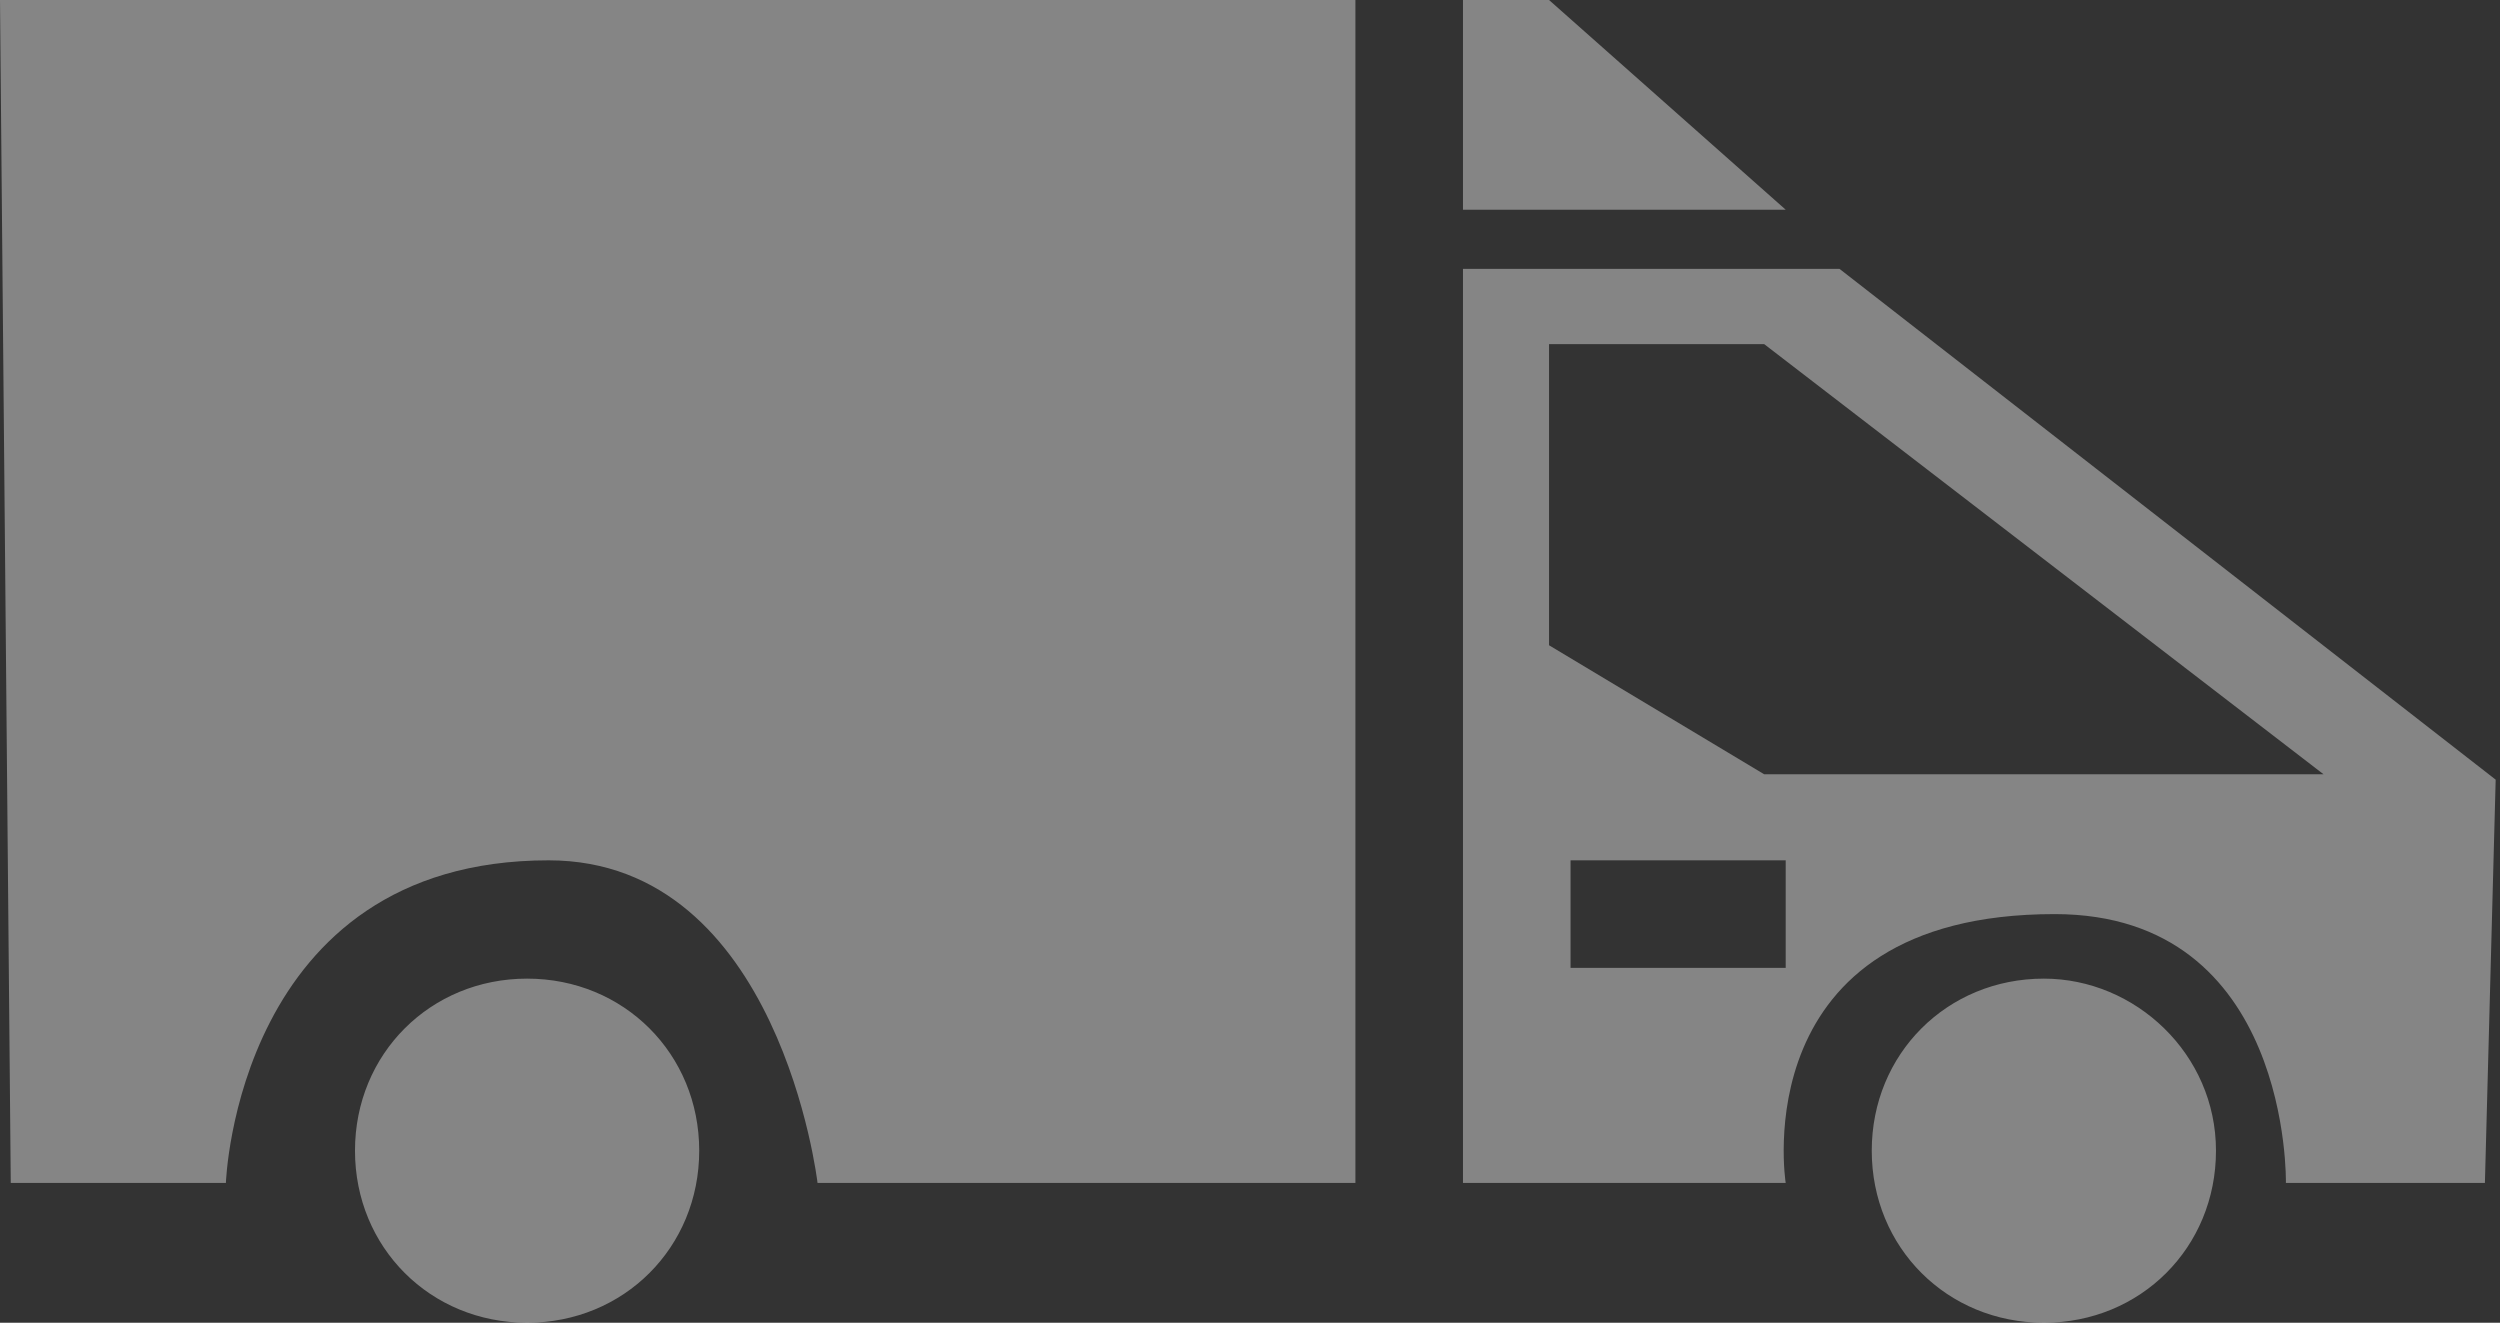
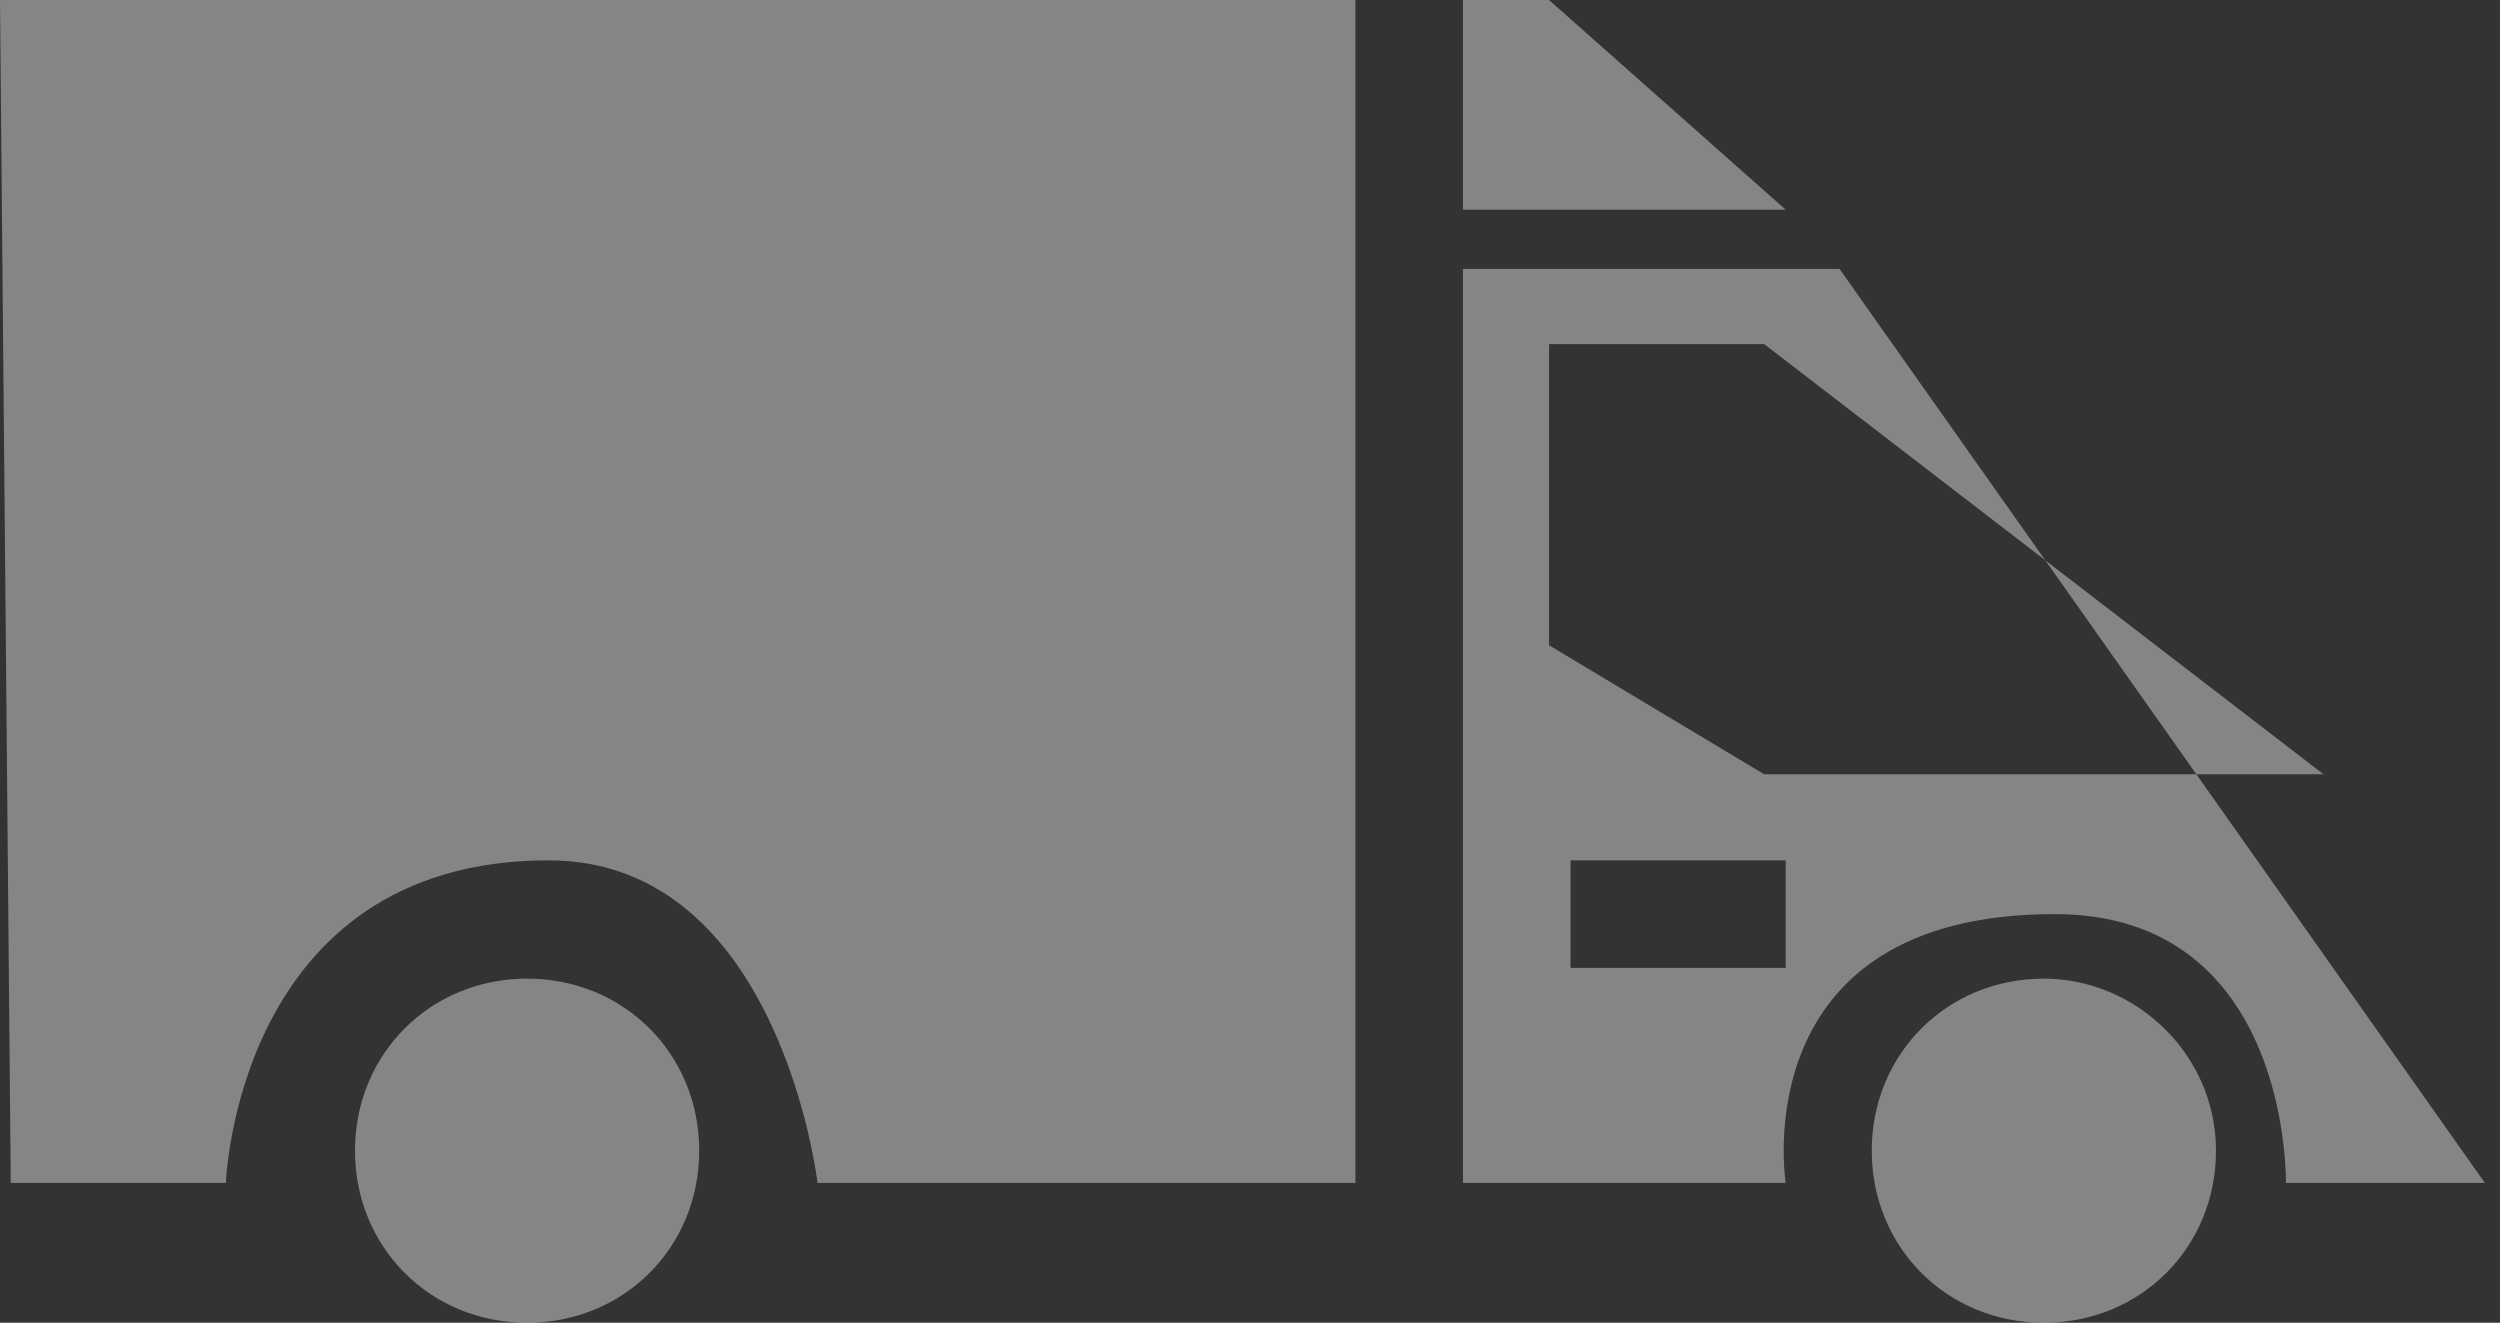
<svg xmlns="http://www.w3.org/2000/svg" width="189" height="100" viewBox="0 0 189 100" fill="none">
  <rect x="0" y="0" width="189" height="100" fill="#333333" stroke="none" />
-   <path d="M39.849 73.984C32.53 73.984 26.837 79.675 26.837 86.992C26.837 94.309 32.53 100 39.849 100C47.168 100 52.861 94.309 52.861 86.992C52.861 79.675 47.168 73.984 39.849 73.984ZM117.107 0H110.601V15.854H134.999L117.107 0ZM0.813 89.431H17.078C17.078 89.431 17.891 65.041 41.475 65.041C58.96 65.041 61.806 89.431 61.806 89.431H102.469V0H0L0.813 89.431ZM154.516 73.984C147.197 73.984 141.504 79.675 141.504 86.992C141.504 94.309 147.197 100 154.516 100C161.836 100 167.528 94.309 167.528 86.992C167.528 79.675 161.429 73.984 154.516 73.984ZM139.065 20.325H110.601V89.431H134.999C134.999 89.431 131.746 69.106 155.33 69.106C173.221 69.106 172.814 89.431 172.814 89.431H187.859L188.673 58.943L139.065 20.325ZM134.999 73.171H118.734V65.041H134.999V73.171ZM133.372 58.536L117.107 48.781V26.016H133.372L175.661 58.536H133.372Z" fill="white" fill-opacity="0.4" />
+   <path d="M39.849 73.984C32.53 73.984 26.837 79.675 26.837 86.992C26.837 94.309 32.53 100 39.849 100C47.168 100 52.861 94.309 52.861 86.992C52.861 79.675 47.168 73.984 39.849 73.984ZM117.107 0H110.601V15.854H134.999L117.107 0ZM0.813 89.431H17.078C17.078 89.431 17.891 65.041 41.475 65.041C58.96 65.041 61.806 89.431 61.806 89.431H102.469V0H0L0.813 89.431ZM154.516 73.984C147.197 73.984 141.504 79.675 141.504 86.992C141.504 94.309 147.197 100 154.516 100C161.836 100 167.528 94.309 167.528 86.992C167.528 79.675 161.429 73.984 154.516 73.984ZM139.065 20.325H110.601V89.431H134.999C134.999 89.431 131.746 69.106 155.33 69.106C173.221 69.106 172.814 89.431 172.814 89.431H187.859L139.065 20.325ZM134.999 73.171H118.734V65.041H134.999V73.171ZM133.372 58.536L117.107 48.781V26.016H133.372L175.661 58.536H133.372Z" fill="white" fill-opacity="0.4" />
</svg>